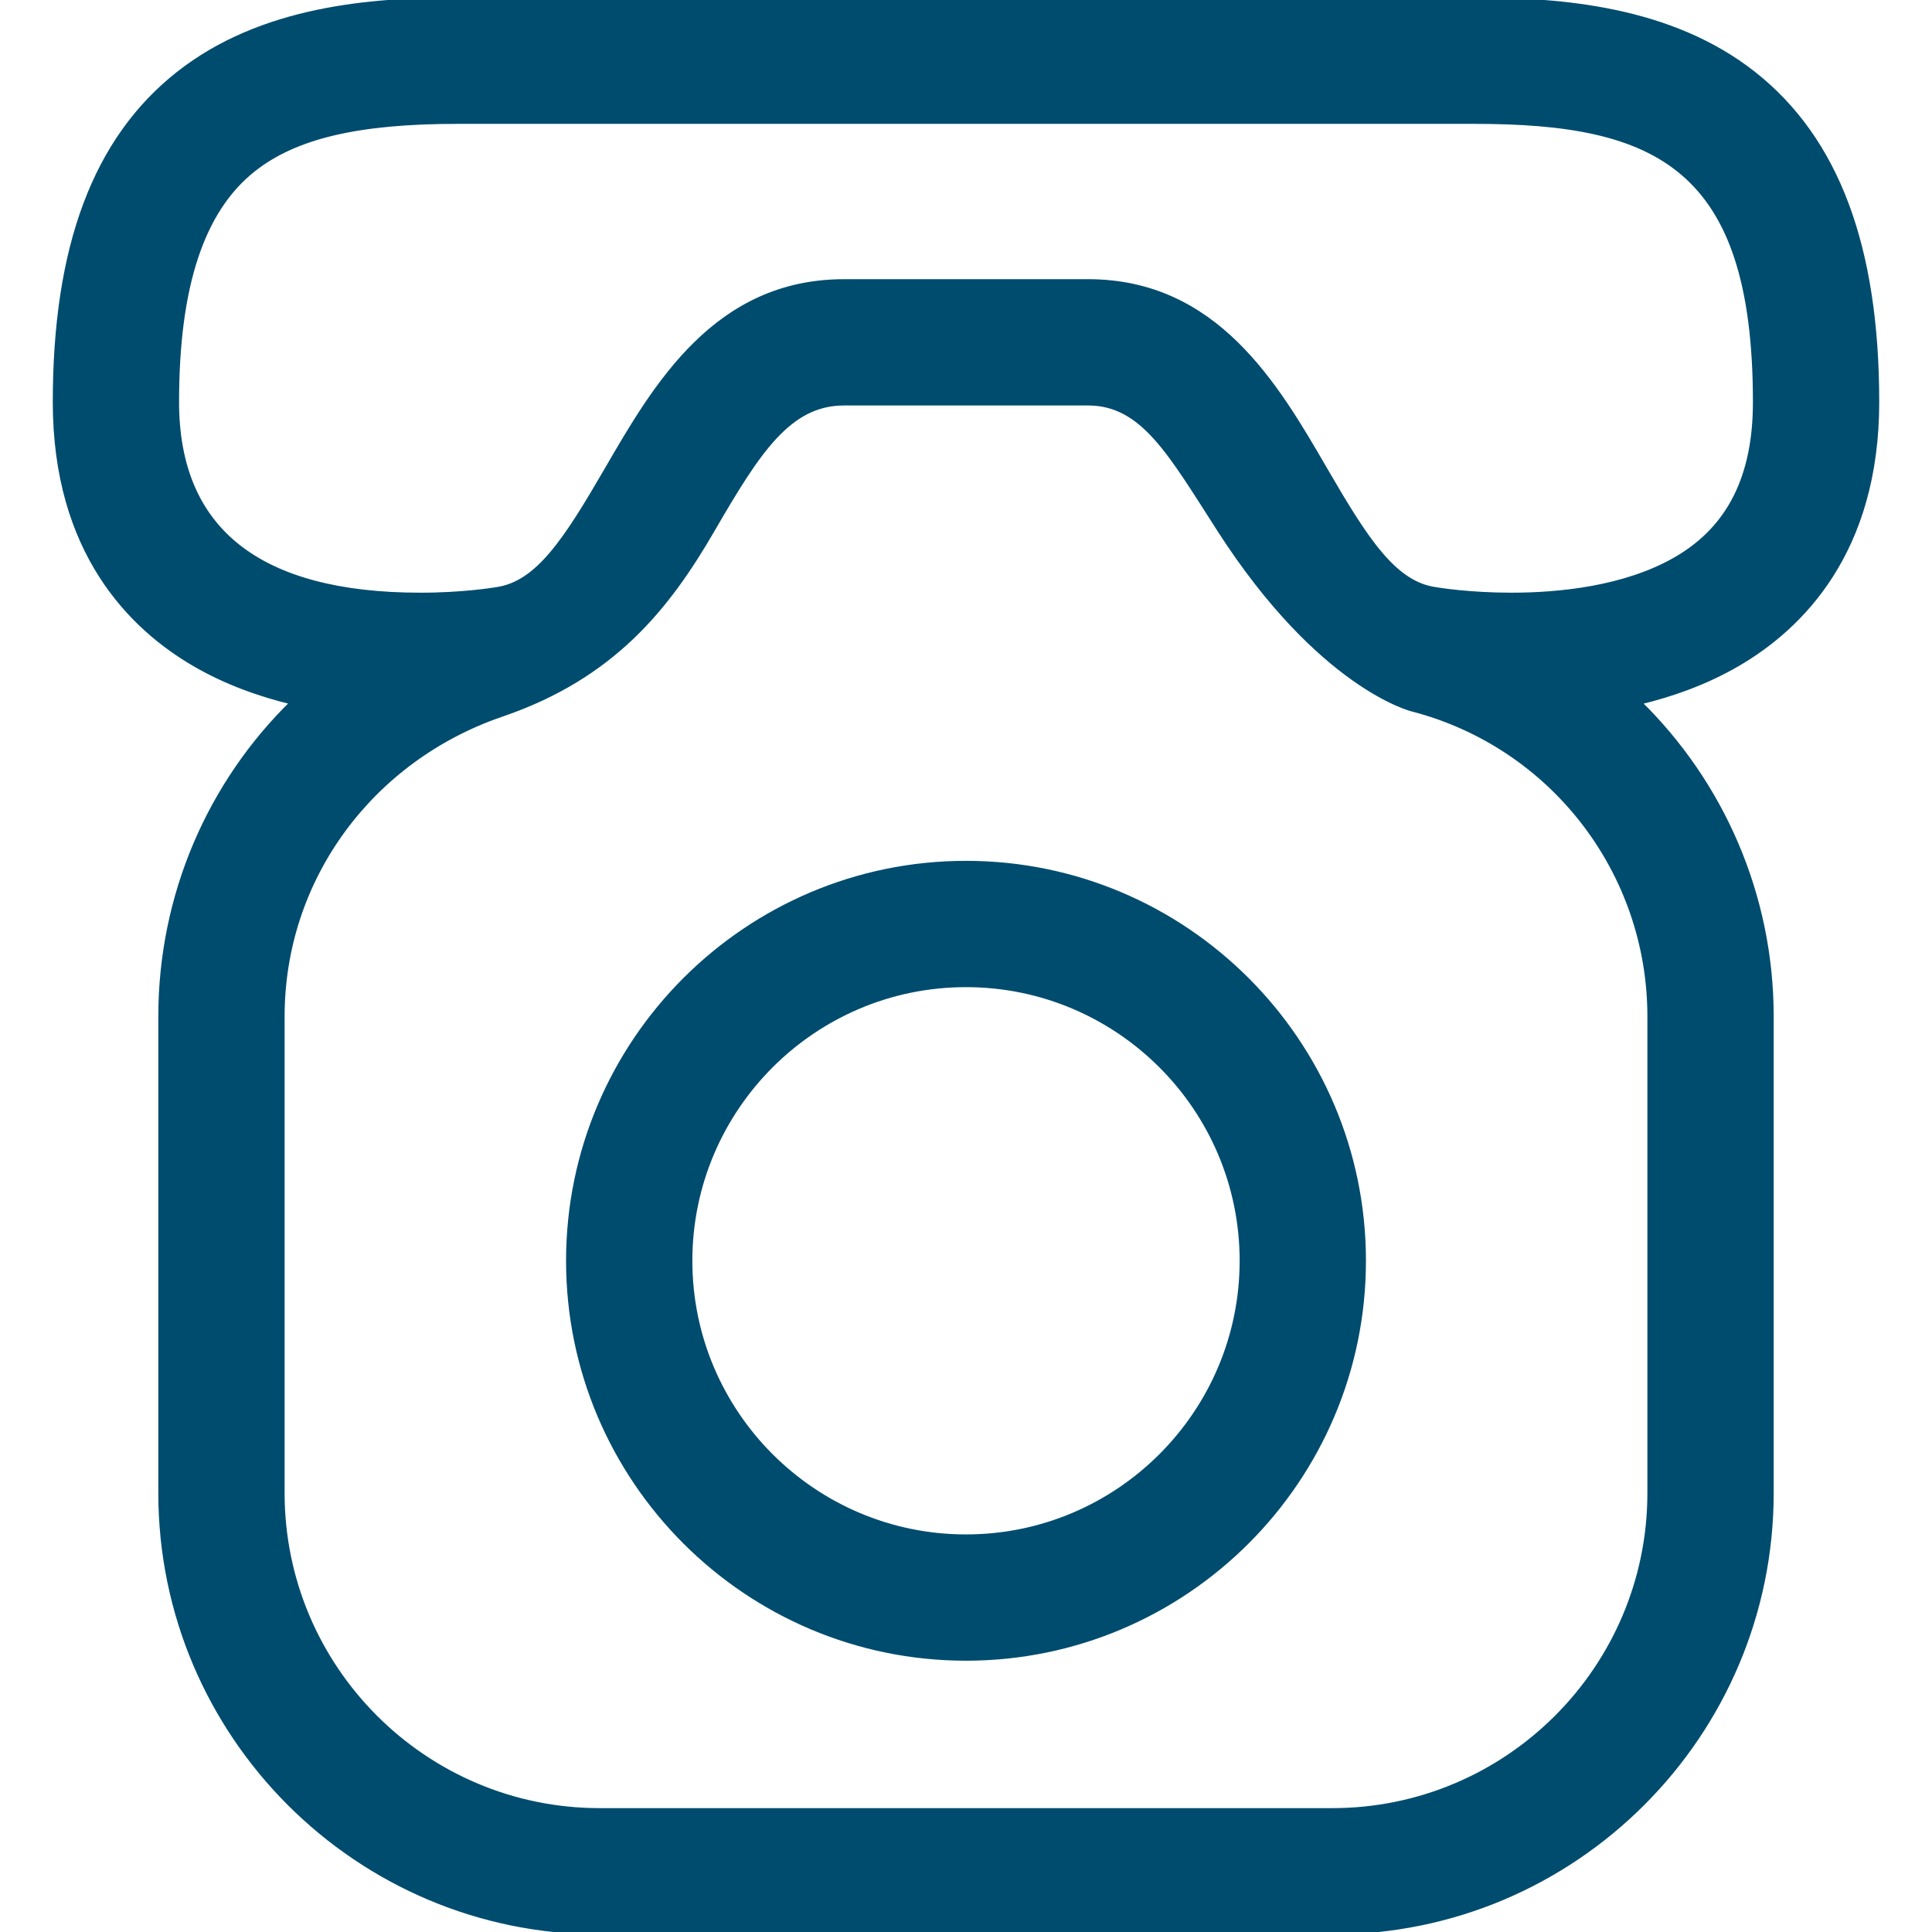
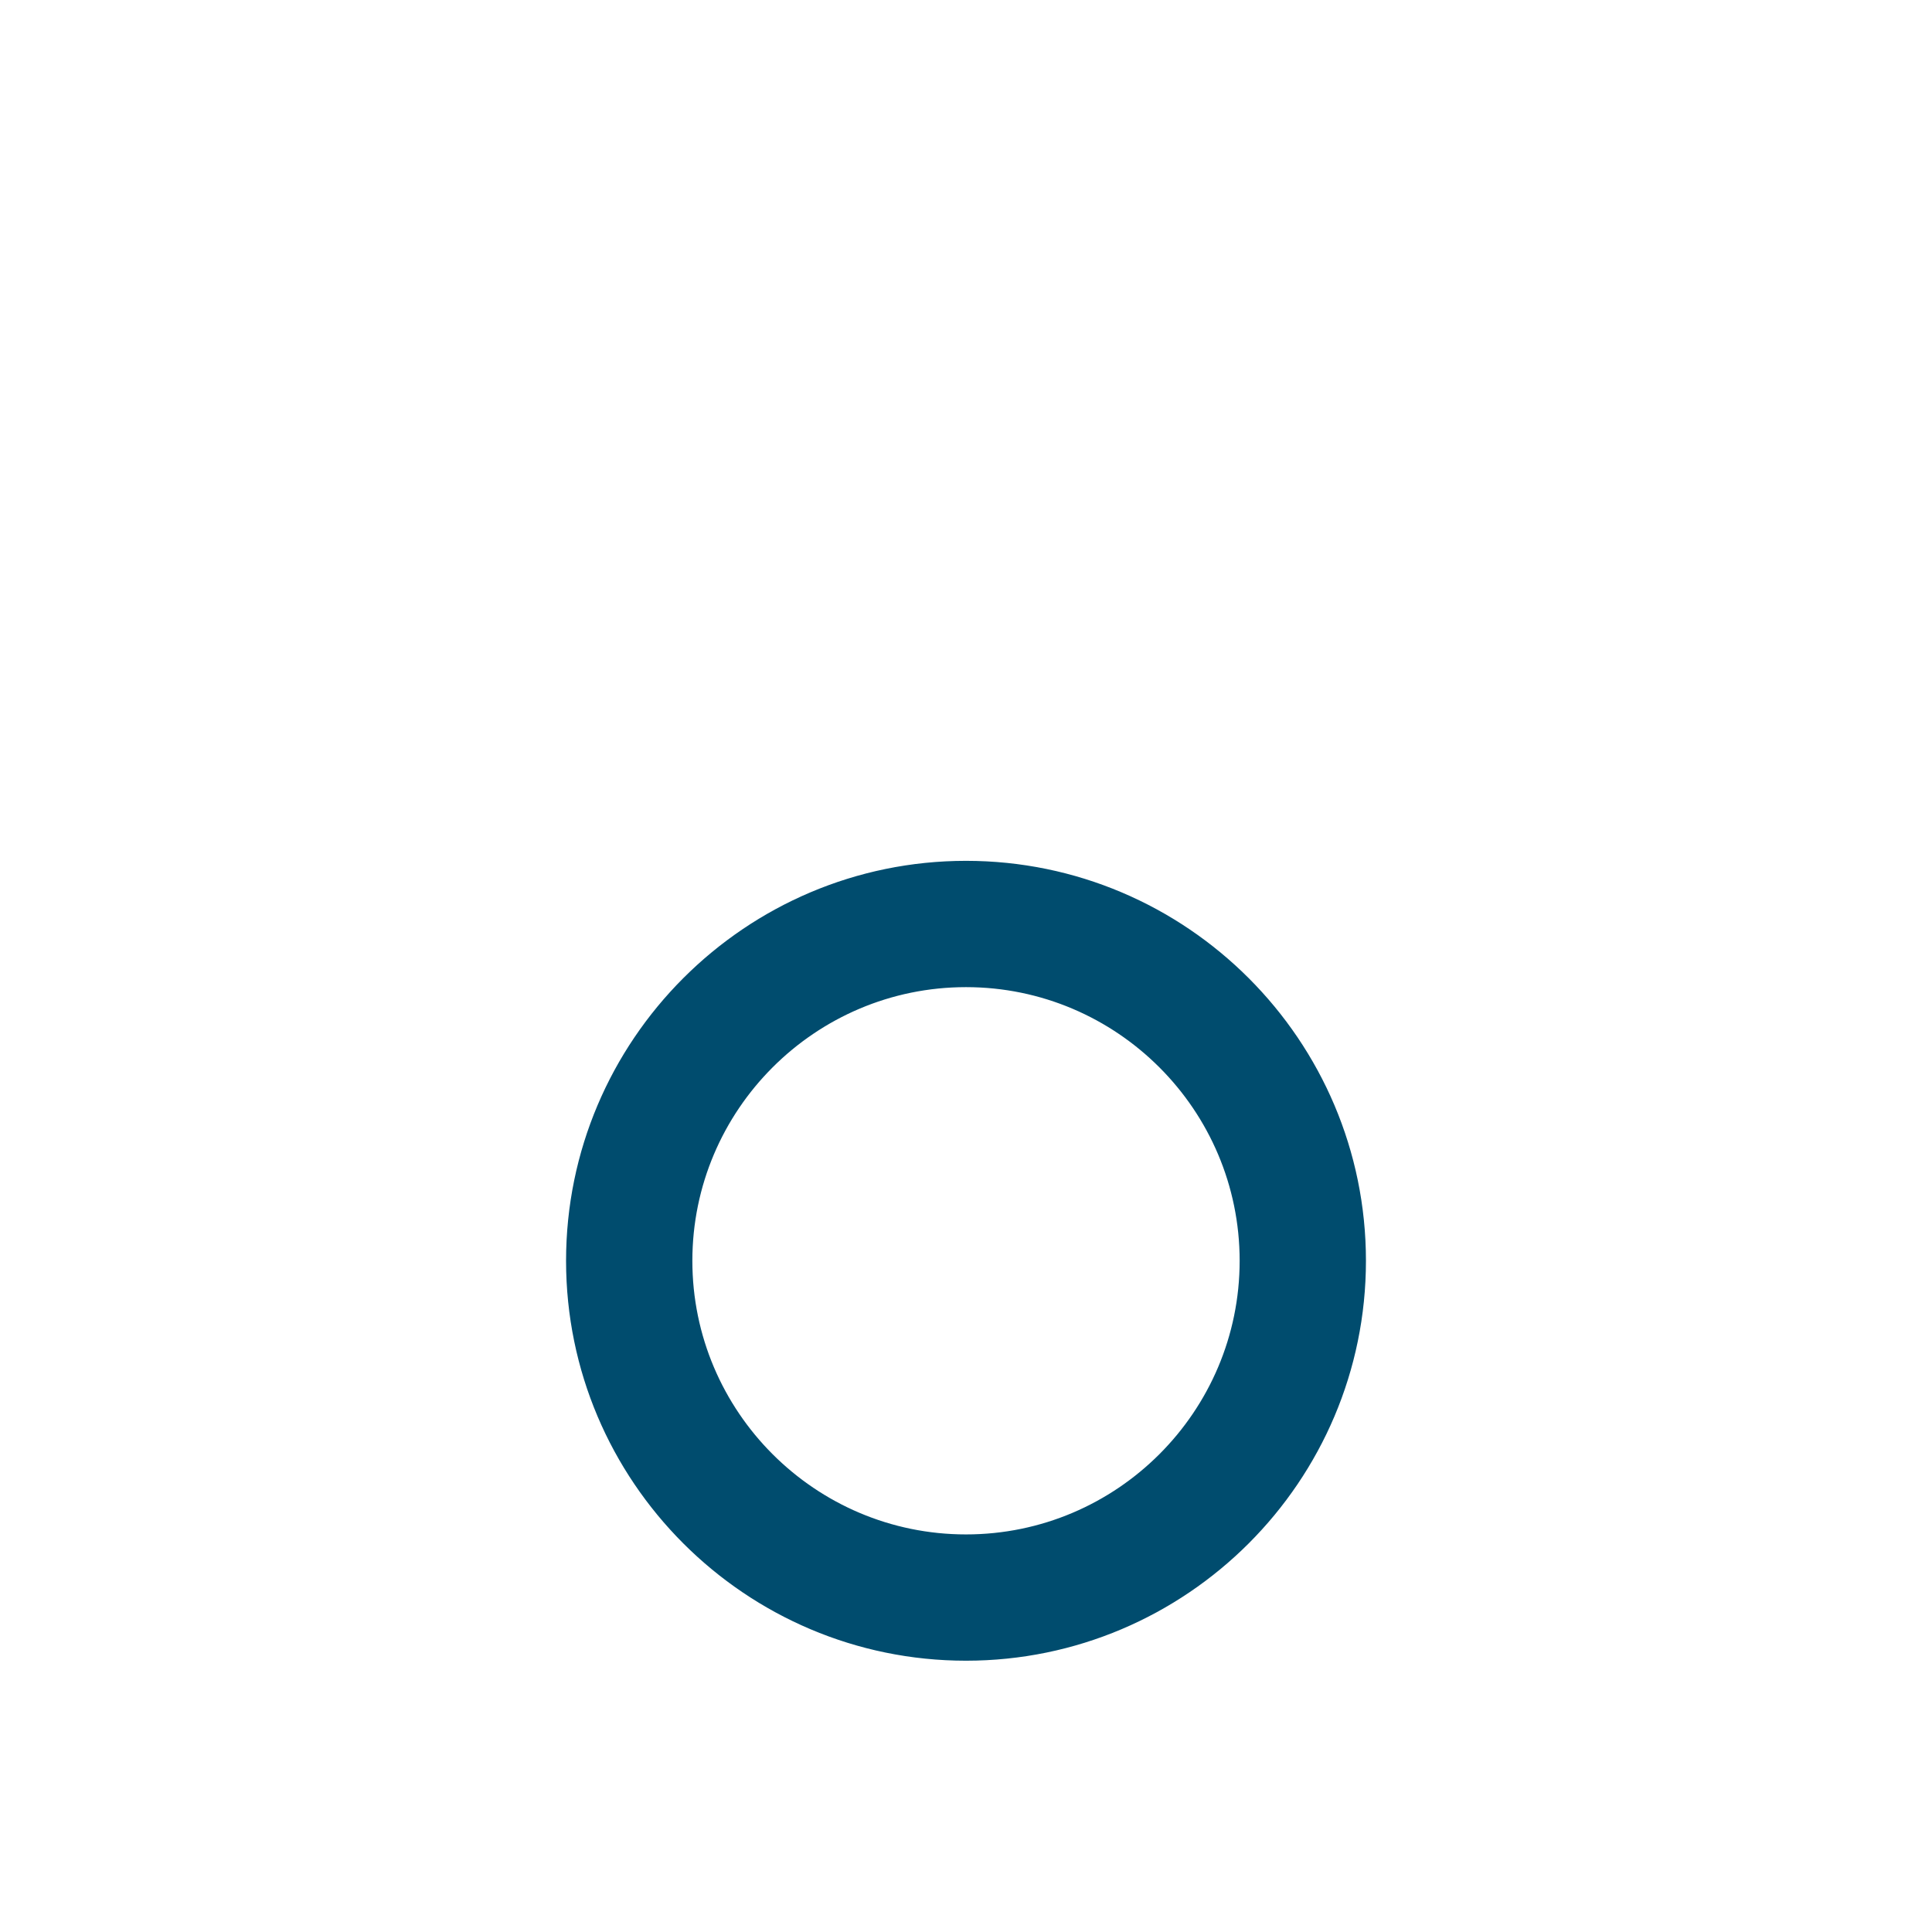
<svg xmlns="http://www.w3.org/2000/svg" fill="#004c6e" version="1.1" id="Capa_1" width="800px" height="800px" viewBox="0 0 397.731 397.731" xml:space="preserve" stroke="#004c6e">
  <g id="SVGRepo_bgCarrier" stroke-width="0" />
  <g id="SVGRepo_tracerCarrier" stroke-linecap="round" stroke-linejoin="round" />
  <g id="SVGRepo_iconCarrier">
    <g>
      <g>
-         <path d="M386.366,82.772c0-32.001-8.288-54.097-25.338-67.551C343.931,1.731,321.357,0,303.6,0H94.134 c-17.757,0-40.332,1.73-57.43,15.222c-17.051,13.454-25.339,35.55-25.338,67.55c0,30.827,15.645,46.365,28.769,53.971 c6.401,3.709,13.323,6.186,20.142,7.826c-17.013,16.604-27.185,39.674-27.185,64.682v98.113c0,49.829,40.538,90.367,90.367,90.367 h150.814c49.829,0,90.367-40.538,90.367-90.367v-98.113c0-25.008-10.27-48.08-27.24-64.67c6.837-1.64,13.778-4.119,20.197-7.838 C370.721,129.137,386.366,113.6,386.366,82.772z M339.64,209.251v98.113c0,36.044-29.323,65.367-65.367,65.367H123.458 c-36.044,0-65.367-29.323-65.367-65.367v-98.113c0-28.44,18.301-53.009,45.187-62.195c22.883-7.818,34.099-21.988,43.348-37.93 c9.408-16.215,15.752-26.152,27.146-26.152l50.19-0.002c11.395,0,17,10.39,27.146,26.153 c20.72,32.195,39.472,36.807,39.614,36.844C319.524,153.432,339.64,179.455,339.64,209.251z M345.062,115.112 c-10.555,6.116-24.264,7.4-33.904,7.4c-8.743,0-15.099-1.061-15.137-1.067c-0.148-0.025-0.298-0.049-0.447-0.069 c-8.567-1.171-14.346-10.148-22.843-24.796c-9.979-17.201-22.397-38.608-48.77-38.608l-50.194,0.002 c-26.367,0-38.787,21.406-48.767,38.605c-8.498,14.648-14.277,23.627-22.846,24.799c-0.133,0.02-0.291,0.043-0.423,0.065 c-0.063,0.011-6.416,1.07-15.157,1.07c-33.317,0-50.21-13.371-50.21-39.741c-0.001-23.846,5.175-39.521,15.823-47.924 C60.82,28.037,73.755,25,94.132,25h209.467c37.464,0,57.766,9.207,57.766,57.771C361.366,98.177,356.033,108.755,345.062,115.112z " />
-         <path d="M198.866,177.716c-45.123,0-81.834,36.711-81.834,81.836c0,45.121,36.711,81.829,81.834,81.829 s81.834-36.708,81.834-81.829C280.7,214.428,243.989,177.716,198.866,177.716z M198.866,316.383 c-31.338,0-56.834-25.494-56.834-56.83c0-31.34,25.496-56.836,56.834-56.836s56.834,25.496,56.834,56.836 C255.7,290.887,230.204,316.383,198.866,316.383z" />
+         <path d="M198.866,177.716c-45.123,0-81.834,36.711-81.834,81.836c0,45.121,36.711,81.829,81.834,81.829 s81.834-36.708,81.834-81.829C280.7,214.428,243.989,177.716,198.866,177.716M198.866,316.383 c-31.338,0-56.834-25.494-56.834-56.83c0-31.34,25.496-56.836,56.834-56.836s56.834,25.496,56.834,56.836 C255.7,290.887,230.204,316.383,198.866,316.383z" />
      </g>
    </g>
  </g>
</svg>